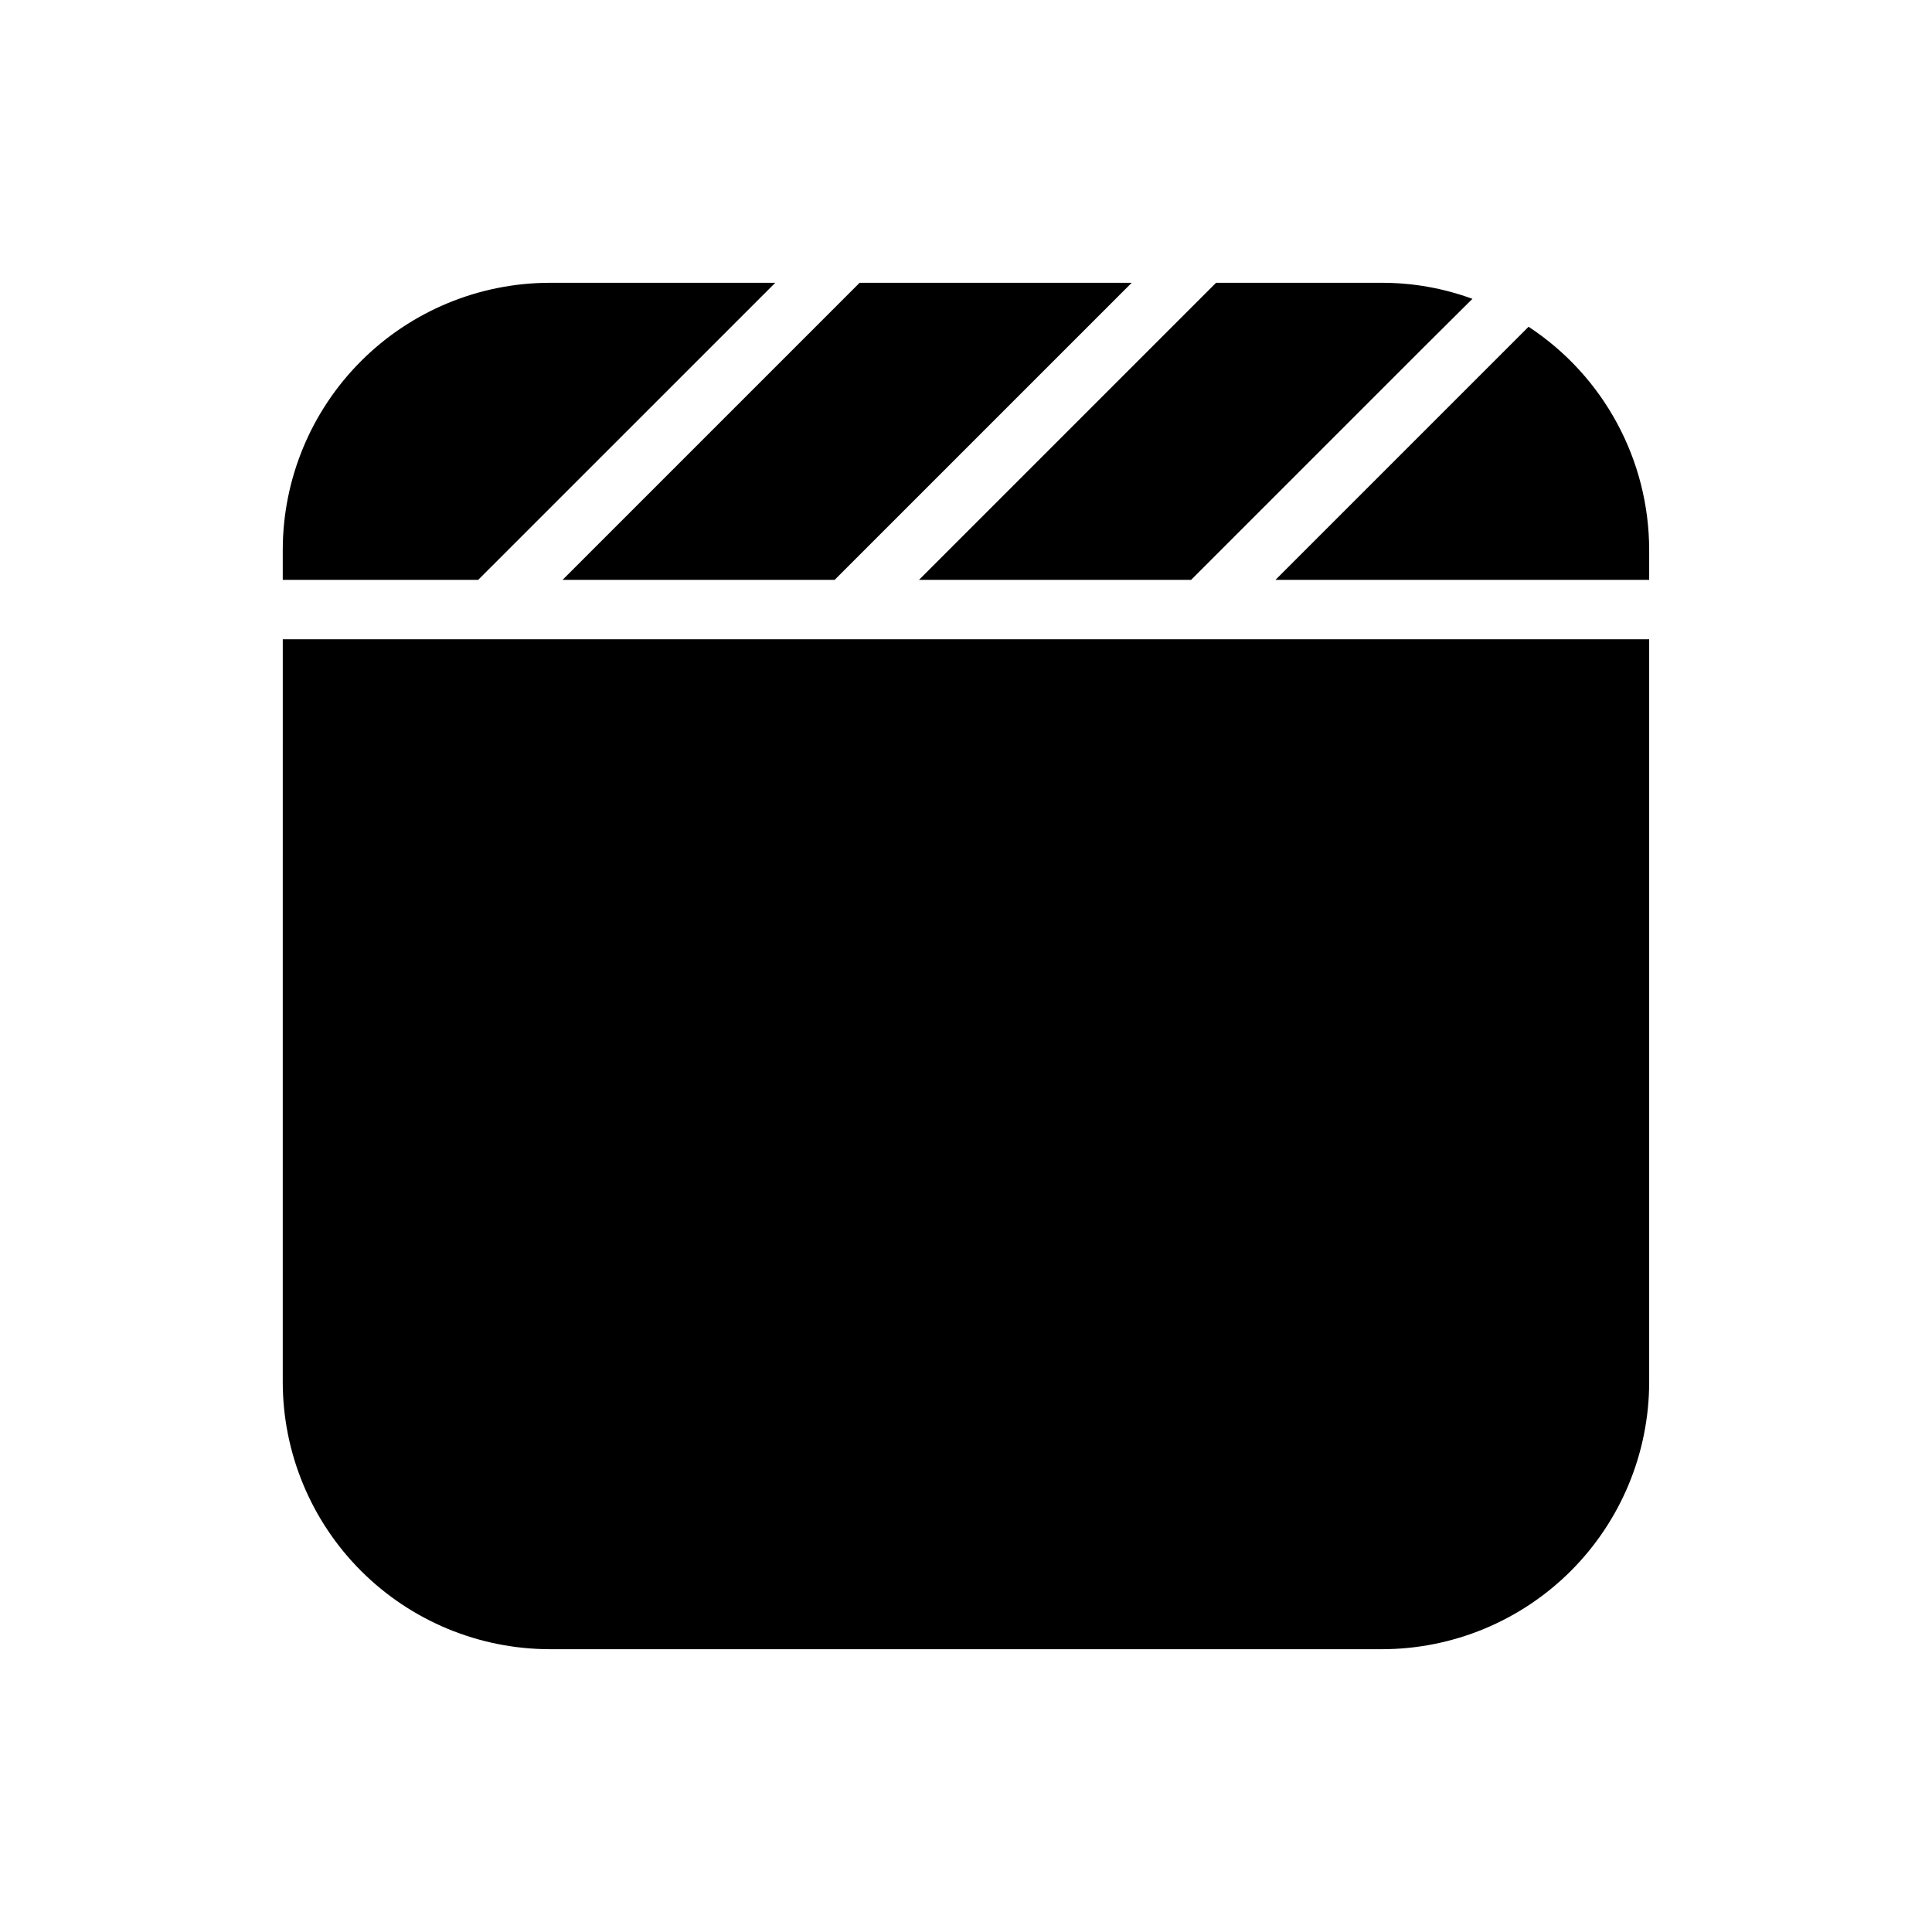
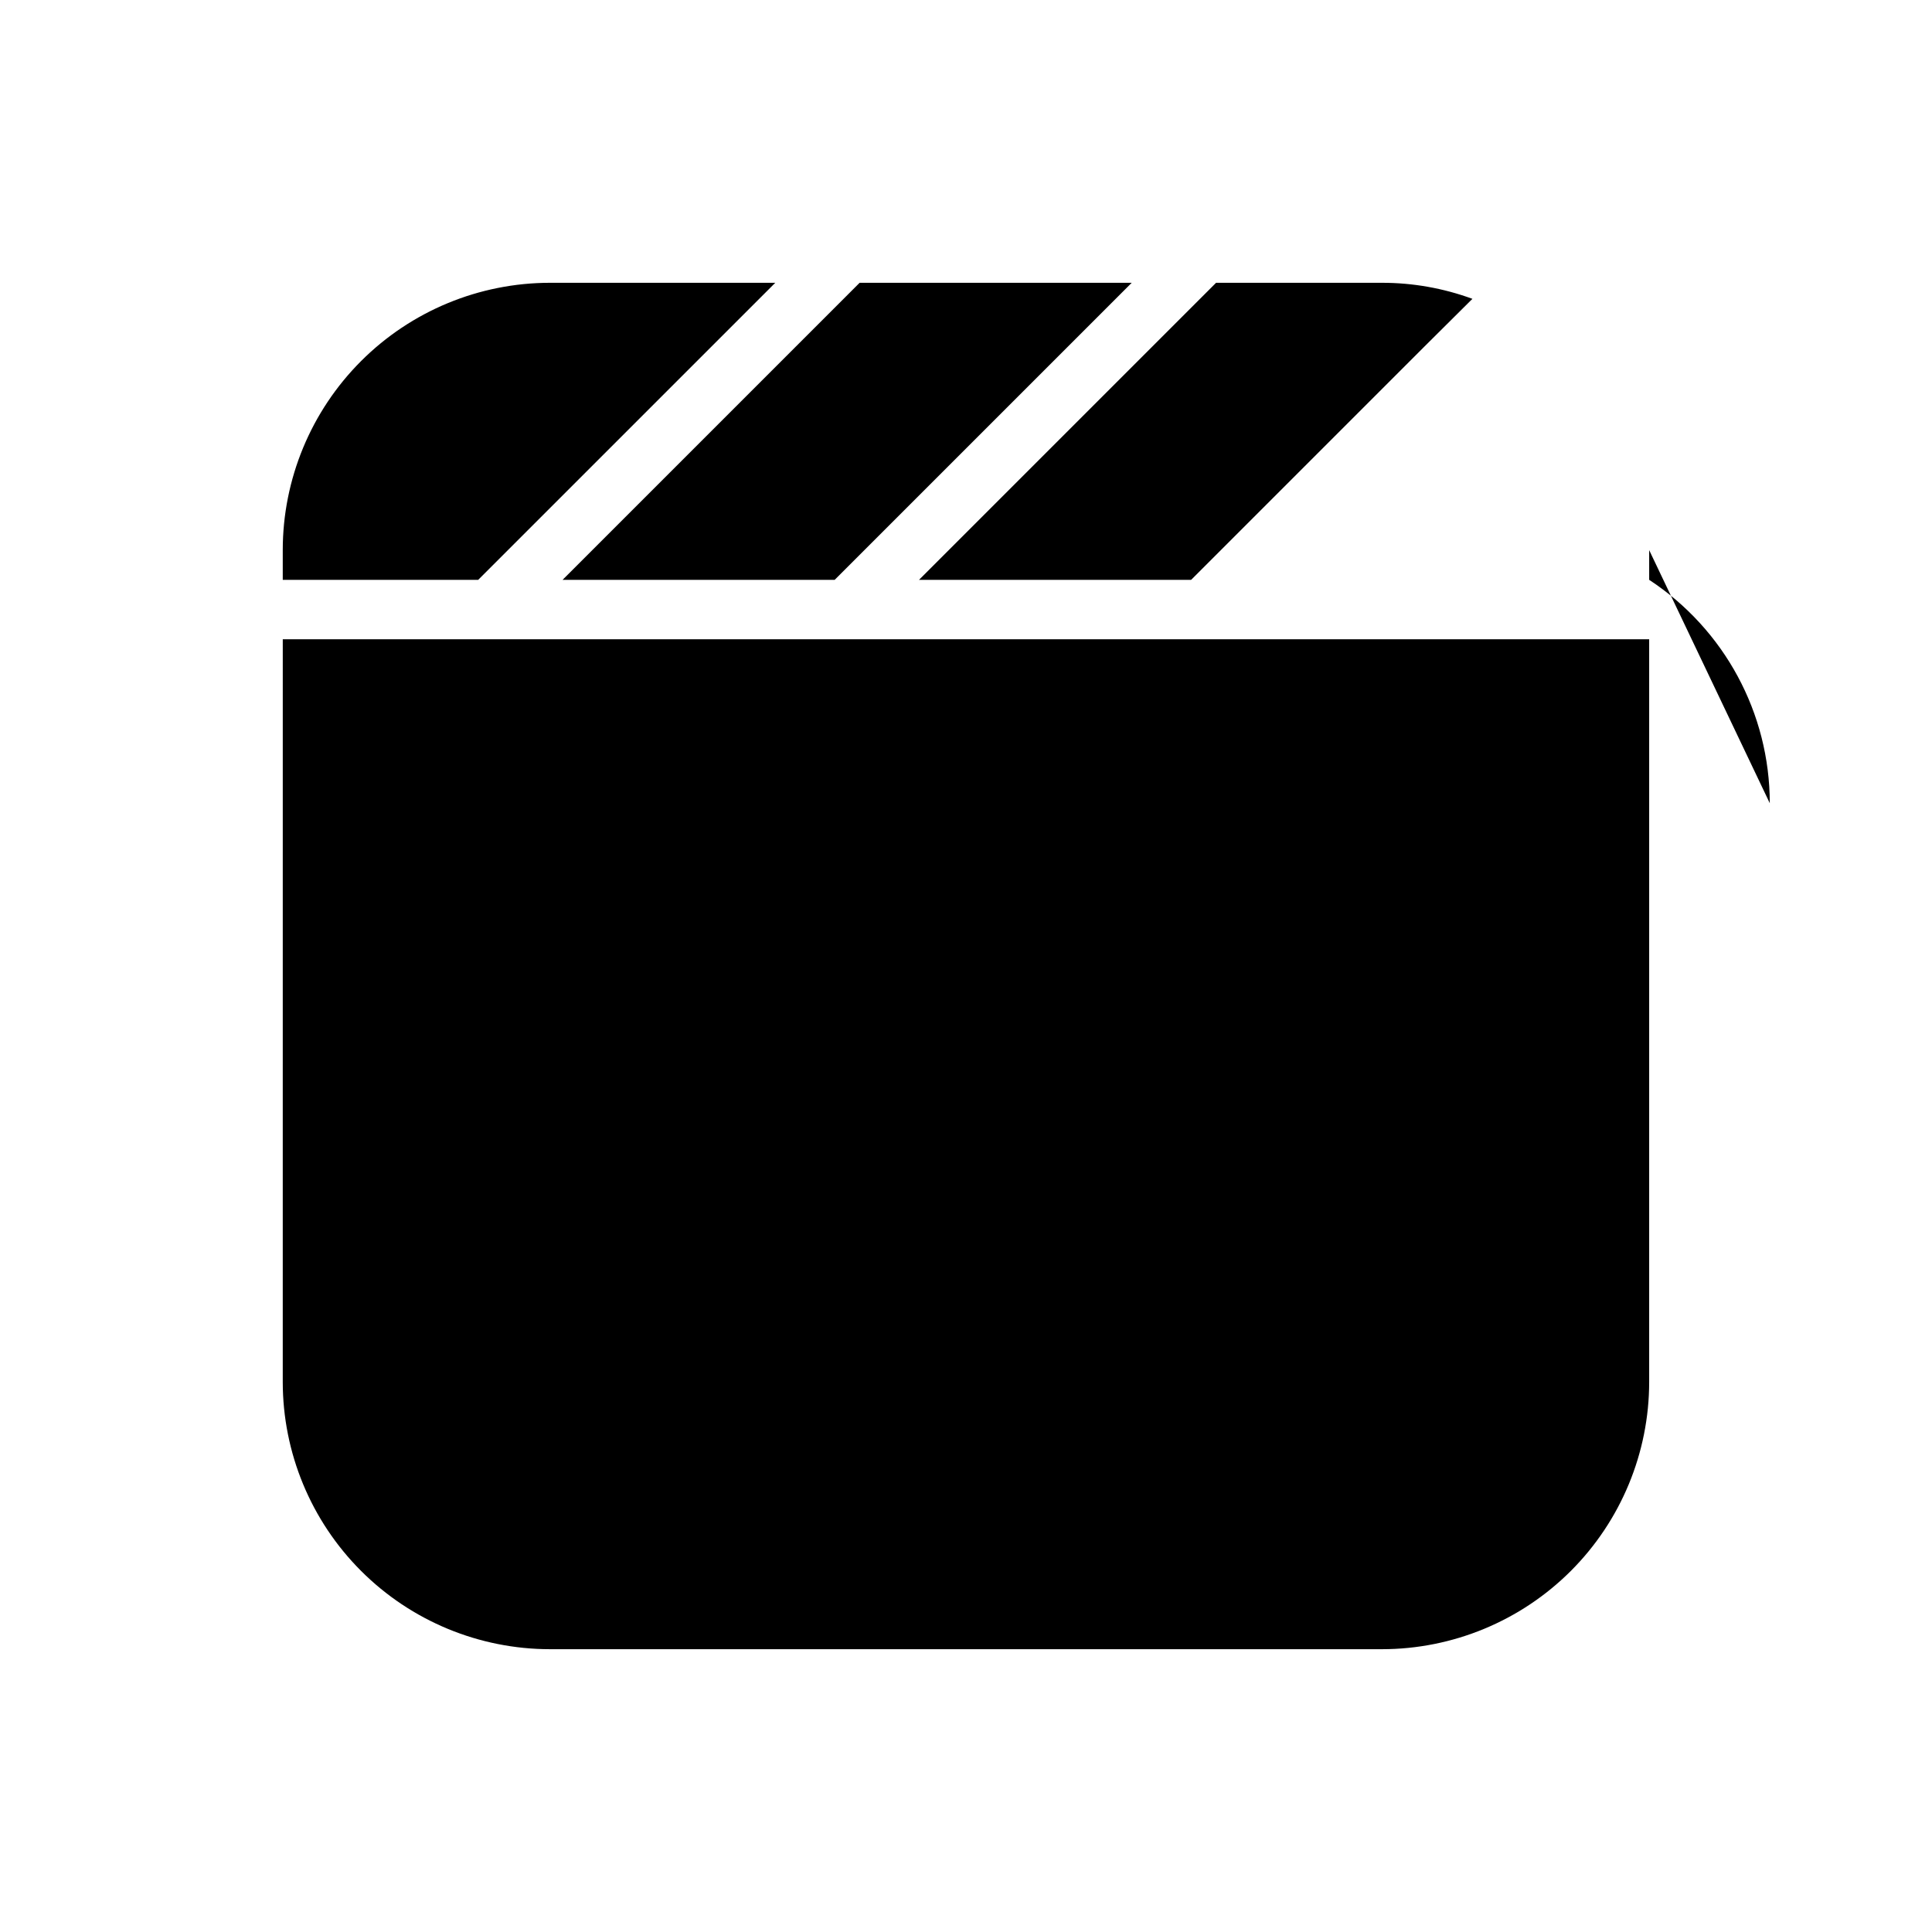
<svg xmlns="http://www.w3.org/2000/svg" fill="#000000" width="800px" height="800px" version="1.1" viewBox="144 144 512 512">
-   <path d="m581.05 289.79v7.871l-99.031 0.004 67.07-67.07c19.941 13.094 31.953 35.34 31.961 59.195zm-121.39 7.875 61.797-61.797 12.754-12.676h-0.004c-7.688-2.82-15.816-4.262-24.008-4.25h-43.926l-78.719 78.719zm-94.465 0 78.719-78.719-72.105-0.004-78.719 78.719zm-15.742-78.719-59.672-0.004c-18.789 0-36.809 7.465-50.098 20.75-13.285 13.289-20.75 31.309-20.75 50.098v7.871h51.797zm-130.52 291.26c0 18.789 7.465 36.809 20.75 50.098 13.289 13.285 31.309 20.75 50.098 20.75h220.42c18.789 0 36.809-7.465 50.098-20.75 13.285-13.289 20.75-31.309 20.75-50.098v-196.8h-362.11z" />
+   <path d="m581.05 289.79v7.871c19.941 13.094 31.953 35.34 31.961 59.195zm-121.39 7.875 61.797-61.797 12.754-12.676h-0.004c-7.688-2.82-15.816-4.262-24.008-4.25h-43.926l-78.719 78.719zm-94.465 0 78.719-78.719-72.105-0.004-78.719 78.719zm-15.742-78.719-59.672-0.004c-18.789 0-36.809 7.465-50.098 20.75-13.285 13.289-20.75 31.309-20.75 50.098v7.871h51.797zm-130.52 291.26c0 18.789 7.465 36.809 20.75 50.098 13.289 13.285 31.309 20.75 50.098 20.75h220.42c18.789 0 36.809-7.465 50.098-20.75 13.285-13.289 20.75-31.309 20.75-50.098v-196.8h-362.11z" />
</svg>